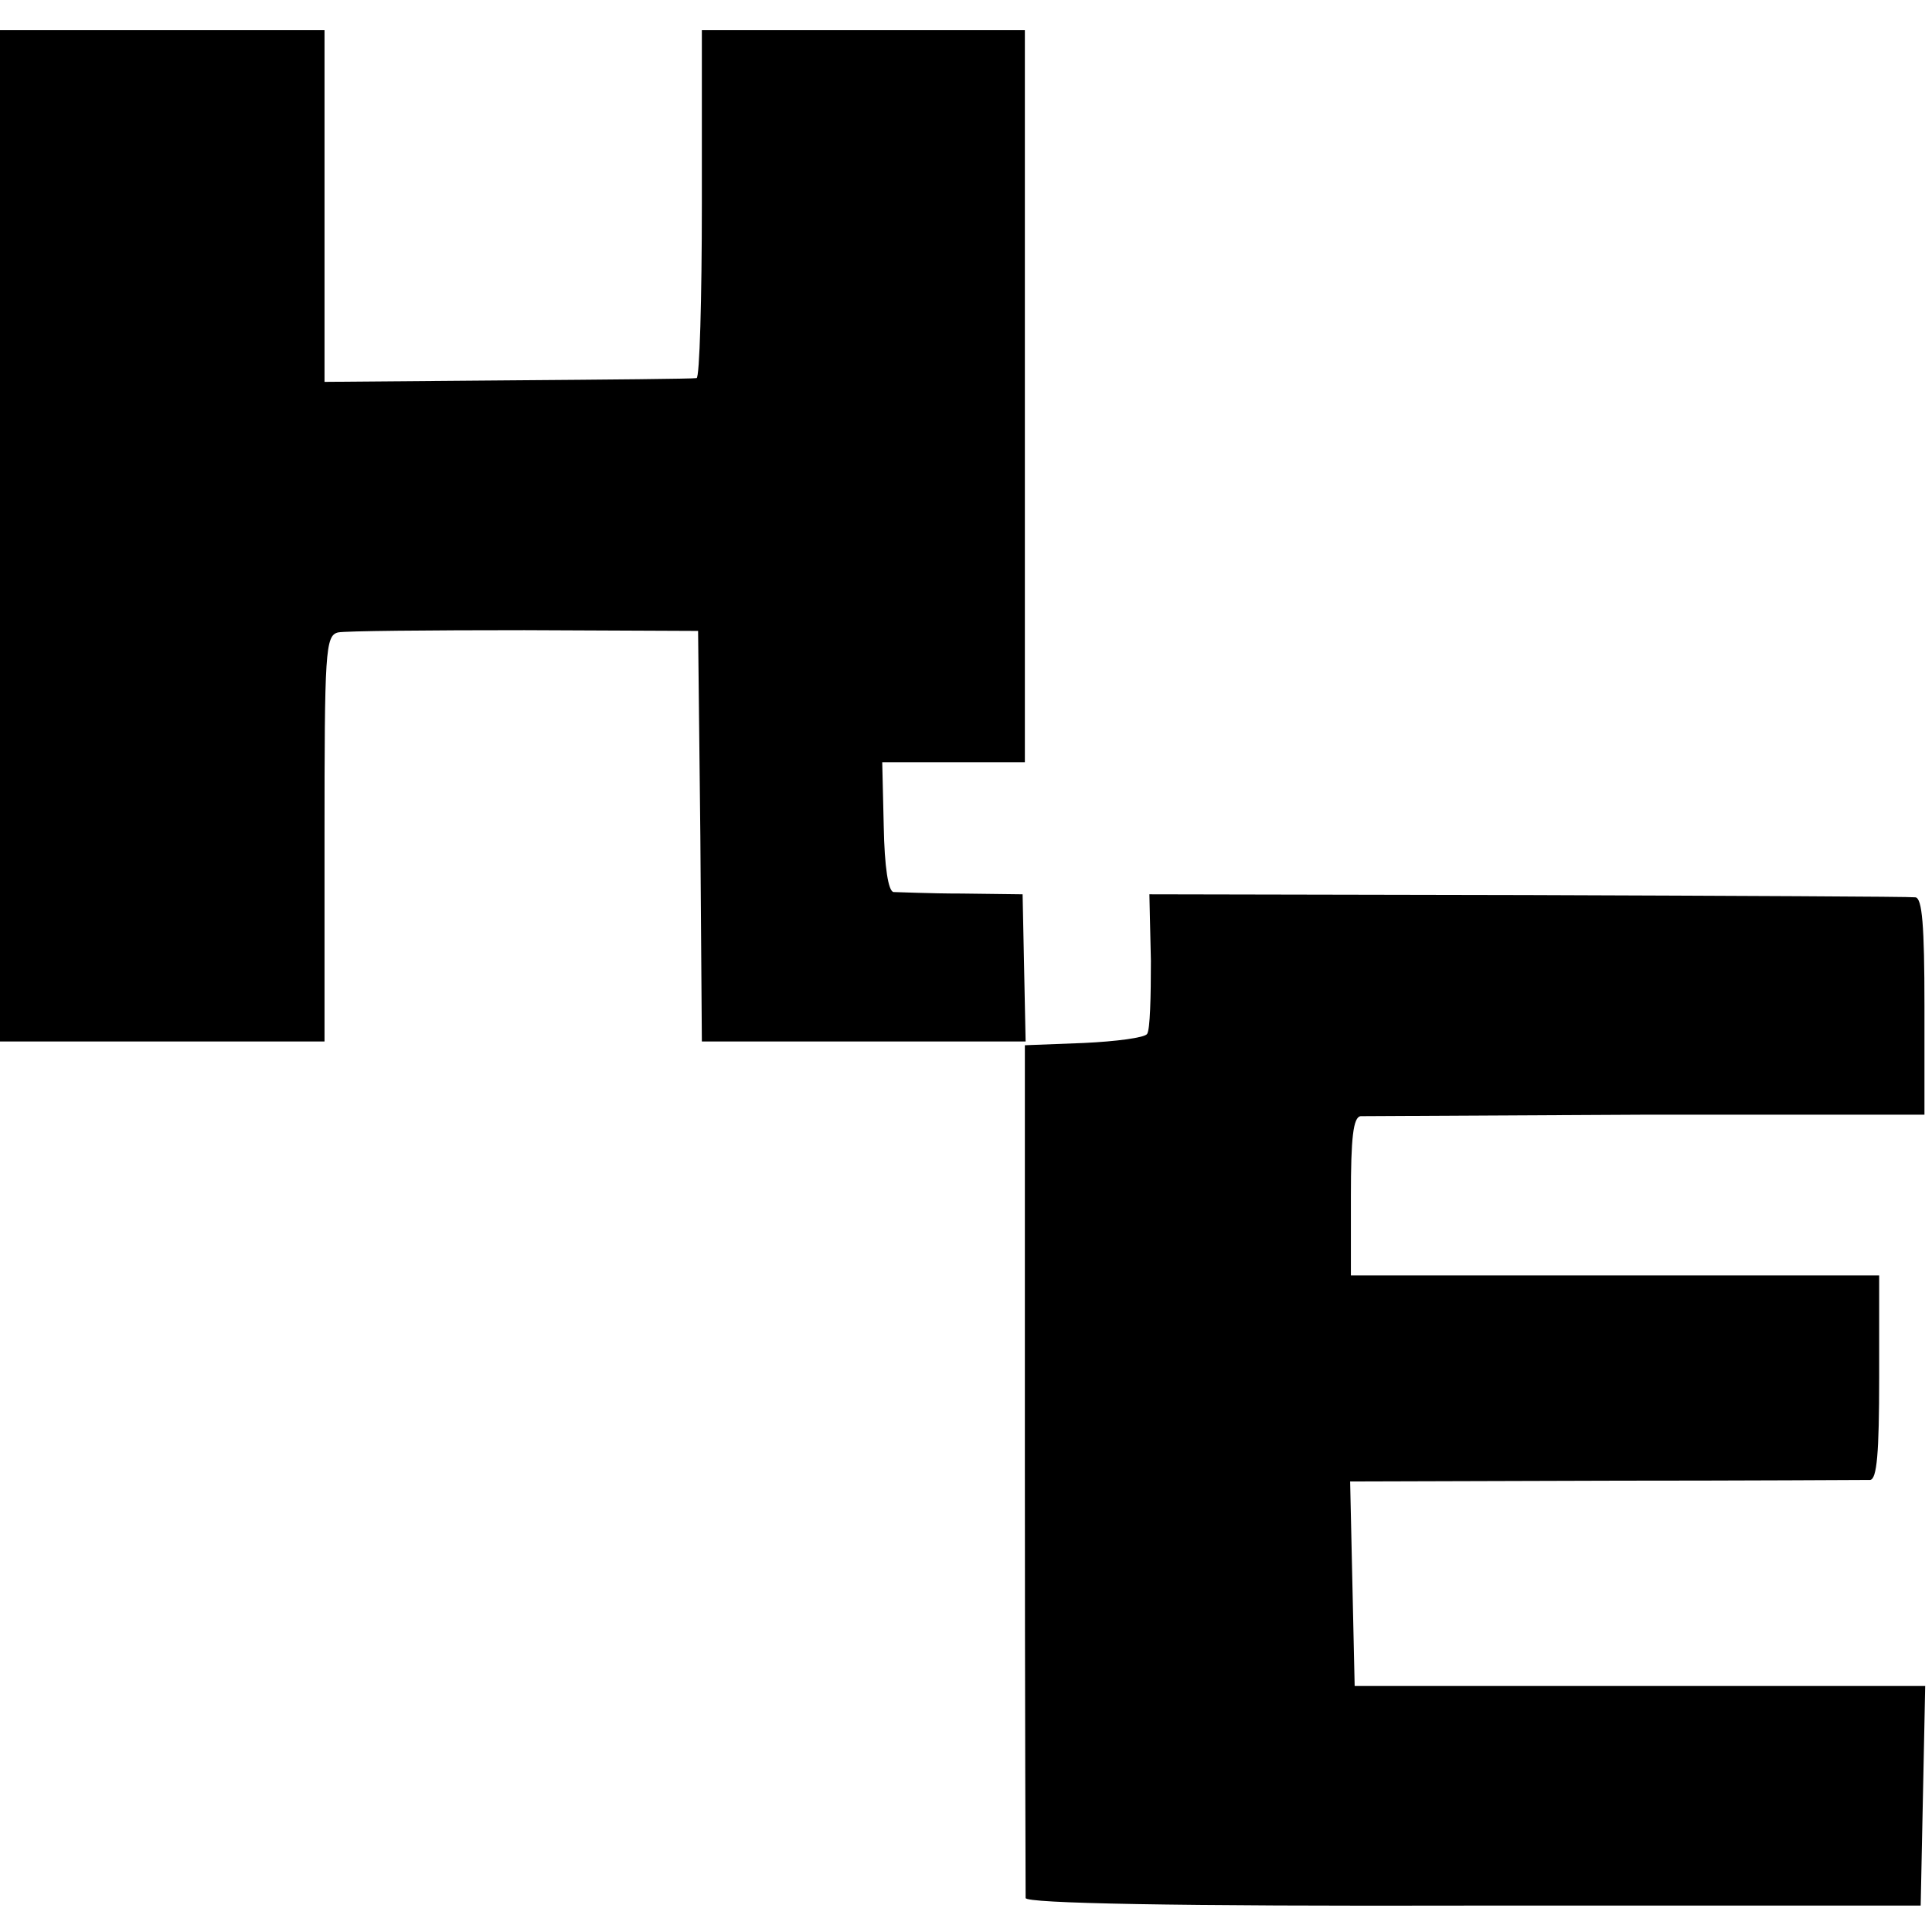
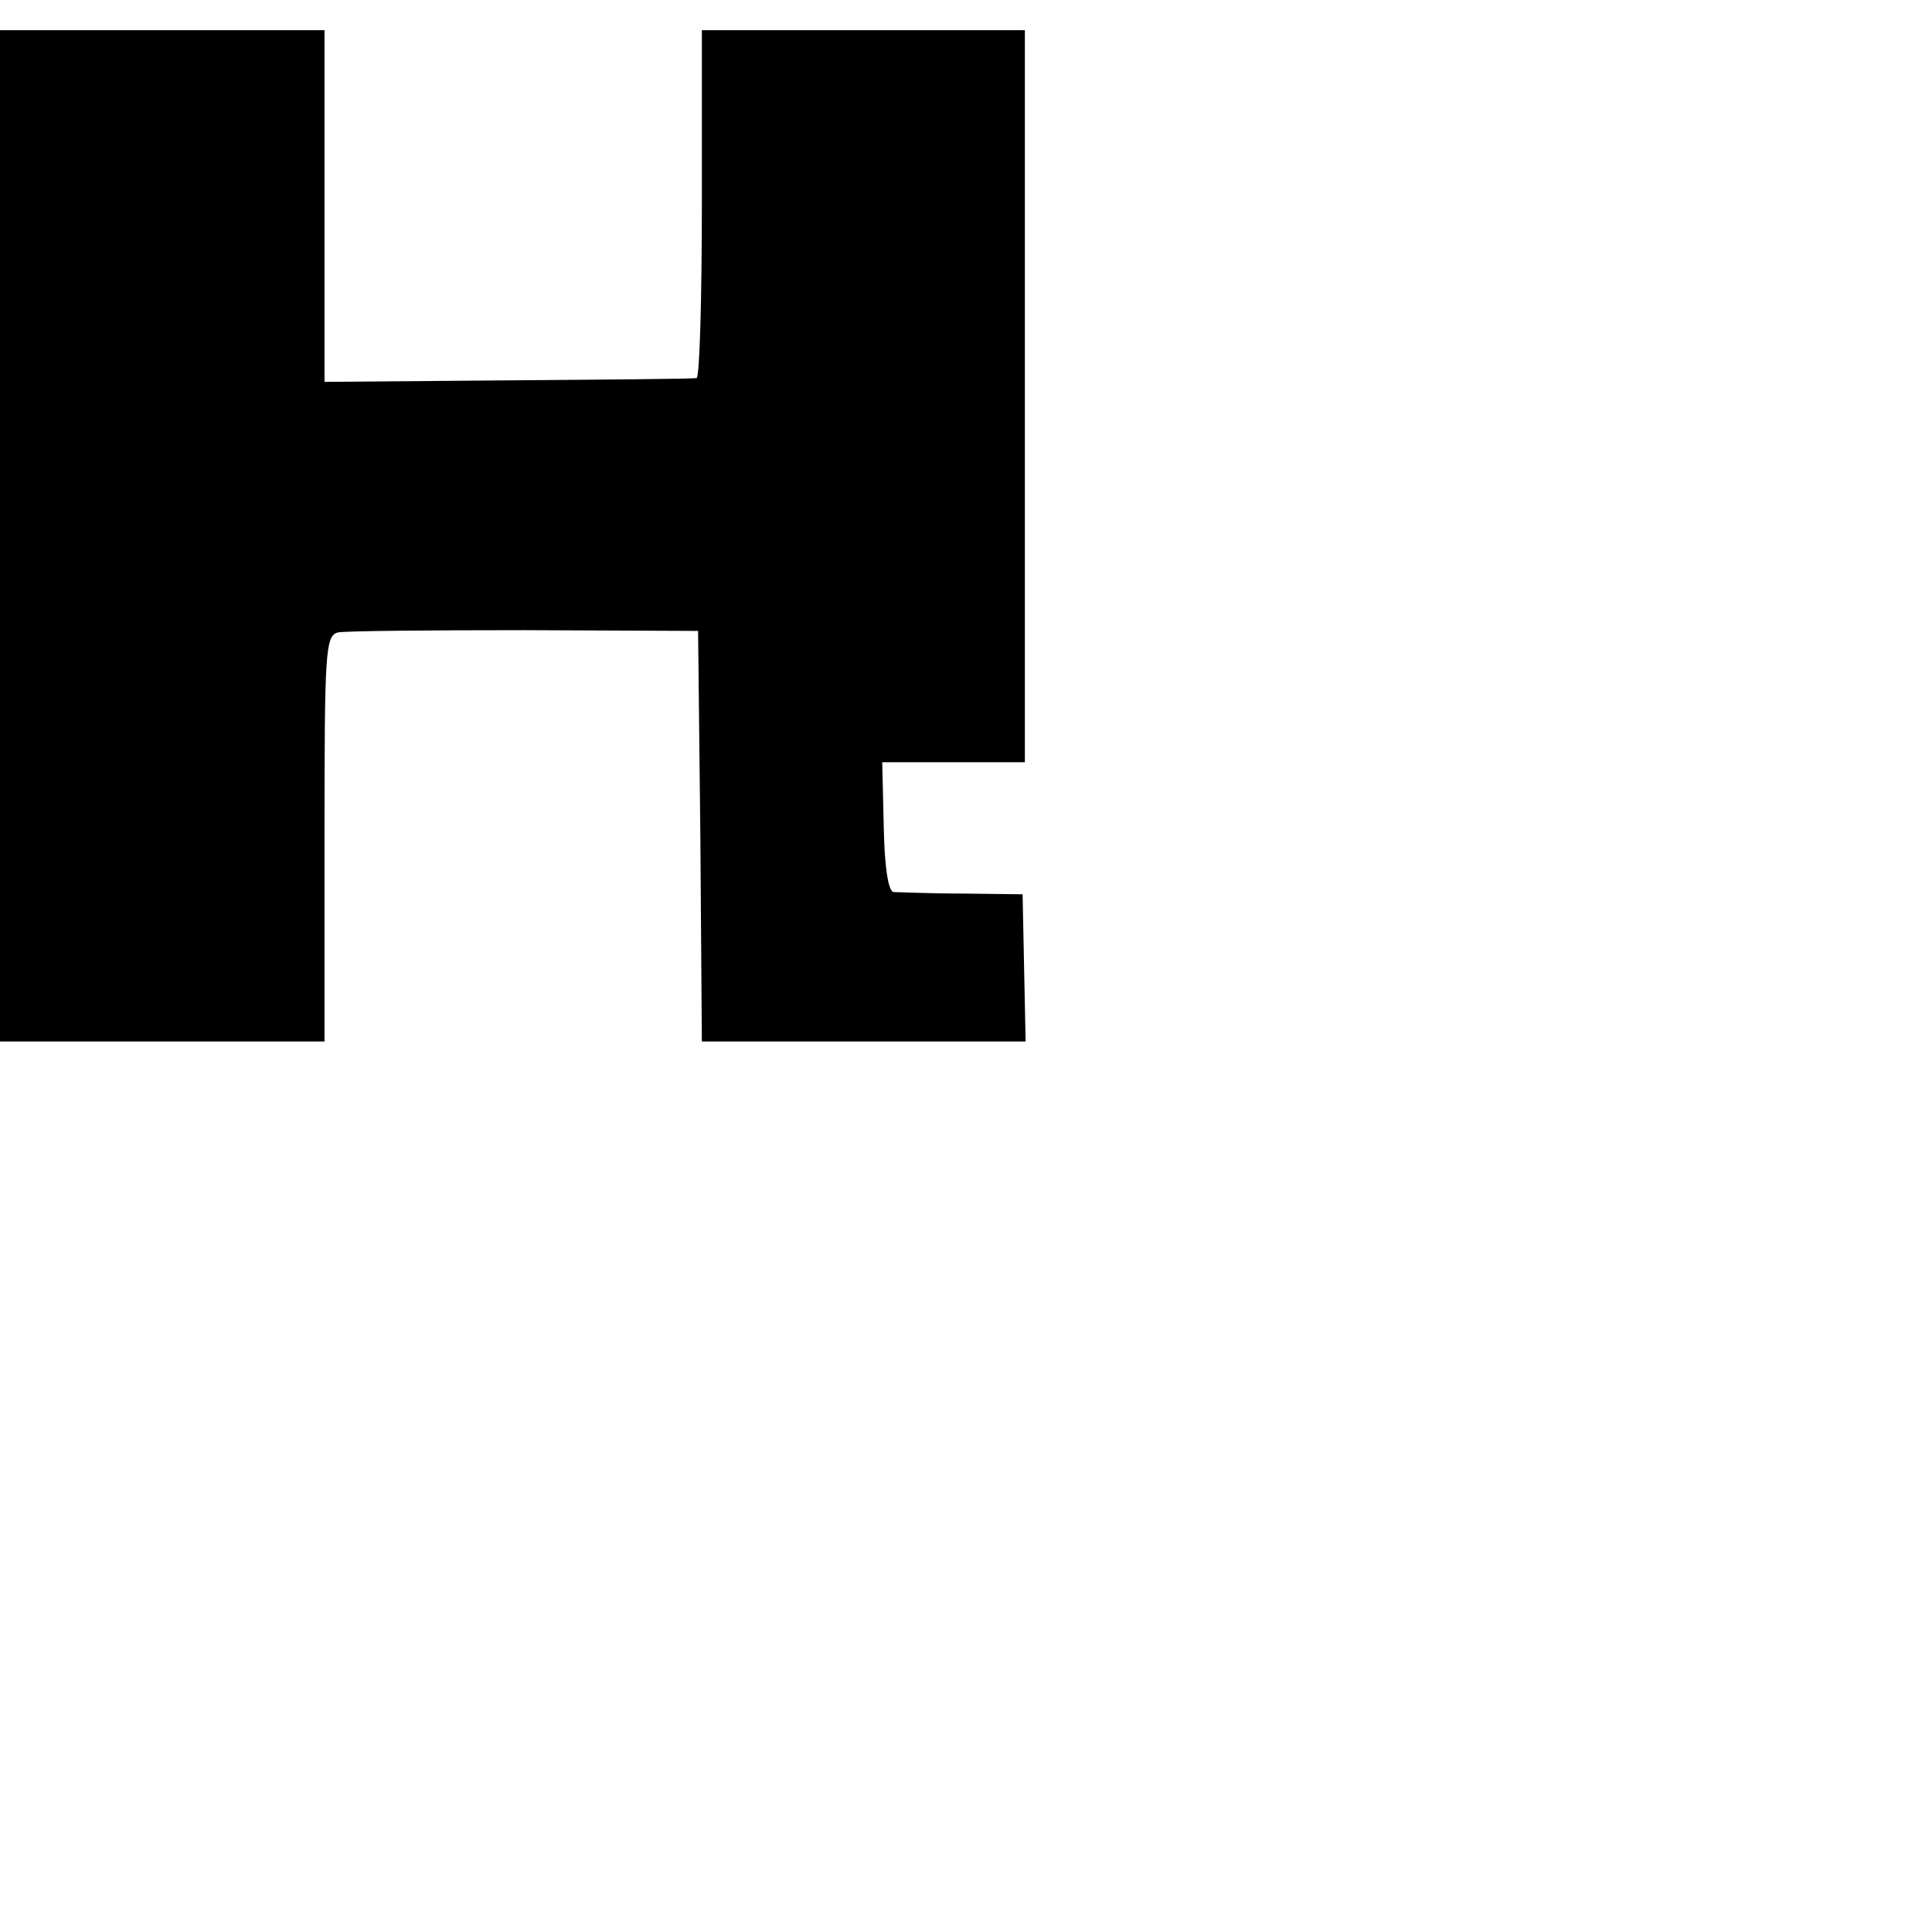
<svg xmlns="http://www.w3.org/2000/svg" version="1.0" width="256pt" height="256pt" viewBox="0 0 256 256" preserveAspectRatio="xMidYMid meet">
  <g transform="translate(0,256) scale(0.1,-0.1)" fill="#000000" stroke="none">
    <path d="M0 1850 l0 -670 215 0 215 0 0 269 c0 248 1 269 18 273 9 2 121 3 247 3 l230 -1 3 -272 2 -272 215 0 214 0 -2 97 -2 98 -80 1 c-44 0 -85 2 -91 2 -7 1 -12 33 -13 87 l-2 85 95 0 94 0 0 485 0 485 -214 0 -214 0 0 -230 c0 -126 -3 -231 -7 -231 -5 -1 -117 -2 -250 -3 l-243 -2 0 233 0 233 -215 0 -215 0 0 -670z" />
-     <path d="M1525 1287 c0 -48 -1 -91 -5 -97 -3 -5 -41 -10 -84 -12 l-78 -3 0 -560 c0 -308 1 -565 1 -570 1 -7 193 -11 594 -10 l592 0 3 145 3 146 -378 0 -378 0 -3 135 -3 136 338 1 c186 0 344 1 351 1 9 1 12 35 12 136 l0 135 -350 0 -350 0 0 105 c0 77 3 105 13 106 6 0 177 1 380 2 l367 0 0 144 c0 107 -3 143 -12 144 -7 1 -238 2 -514 3 l-501 1 2 -88z" />
  </g>
</svg>